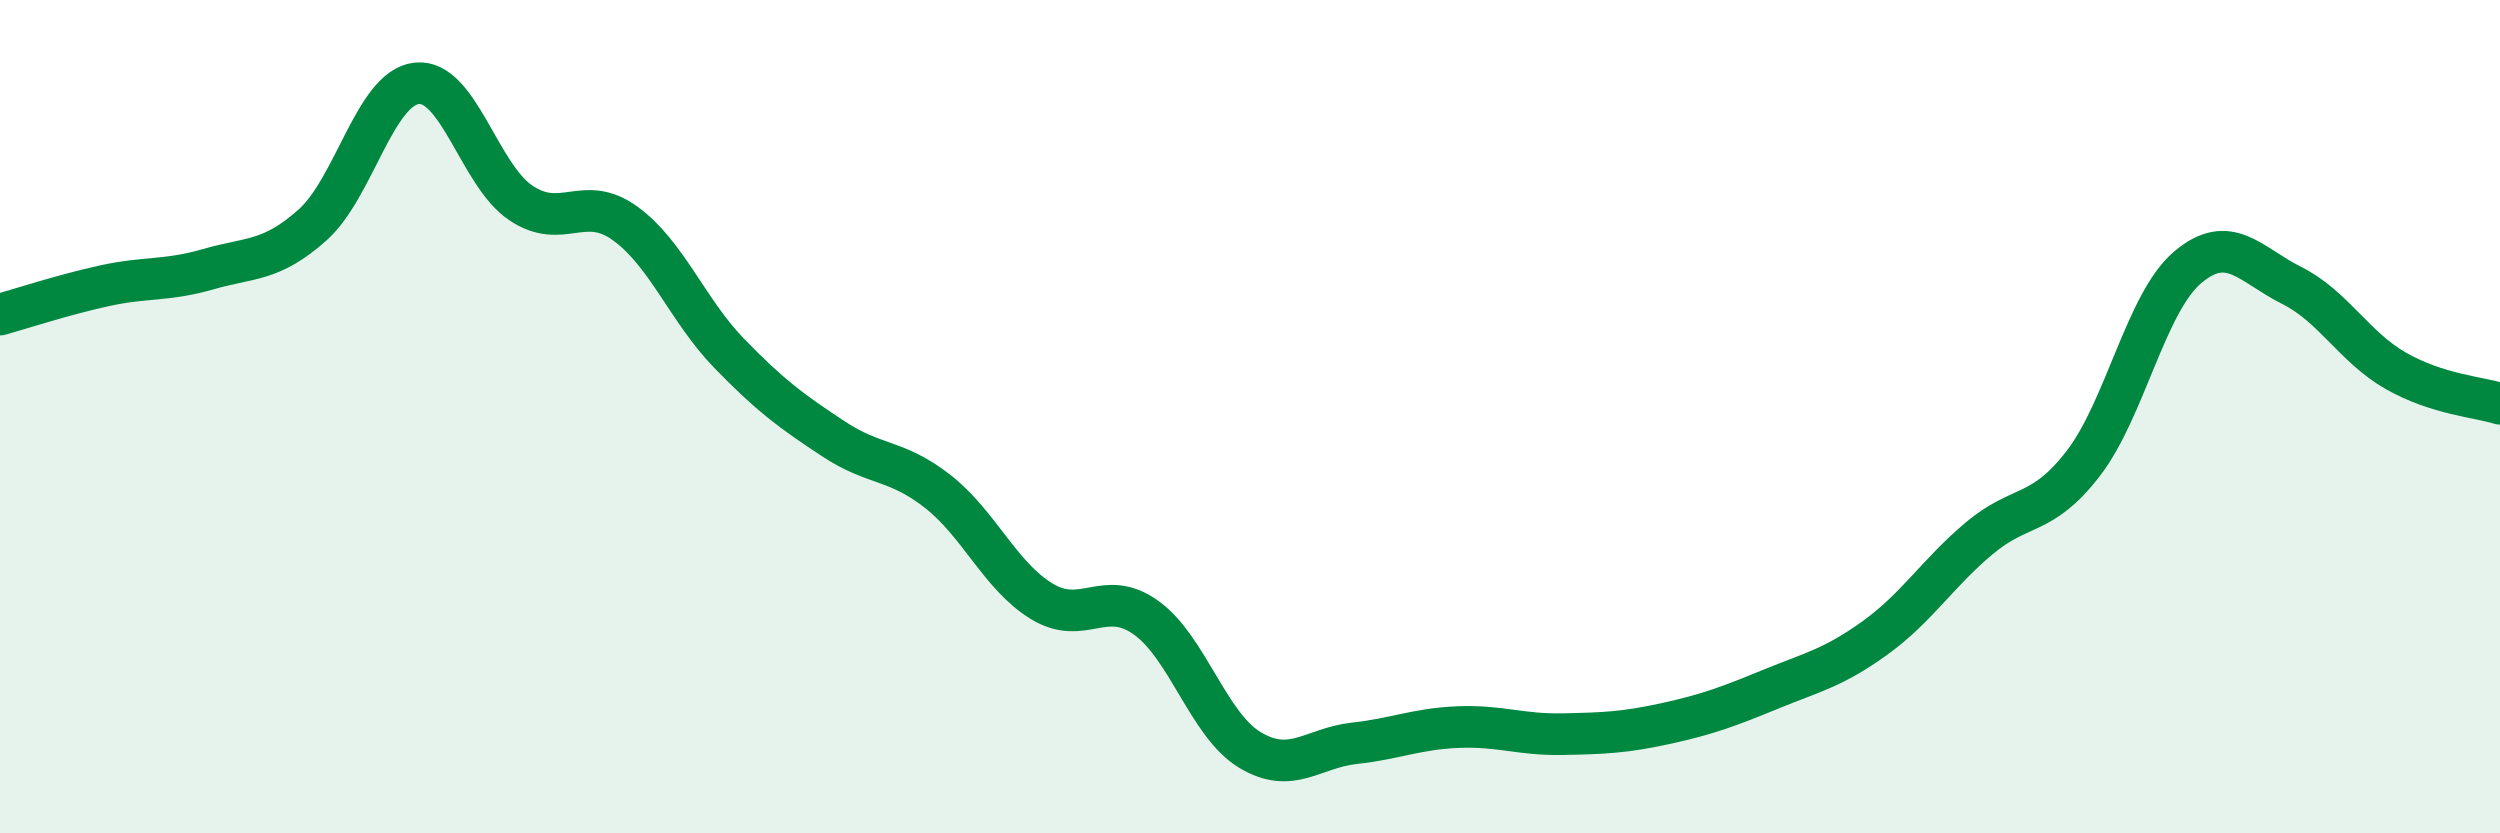
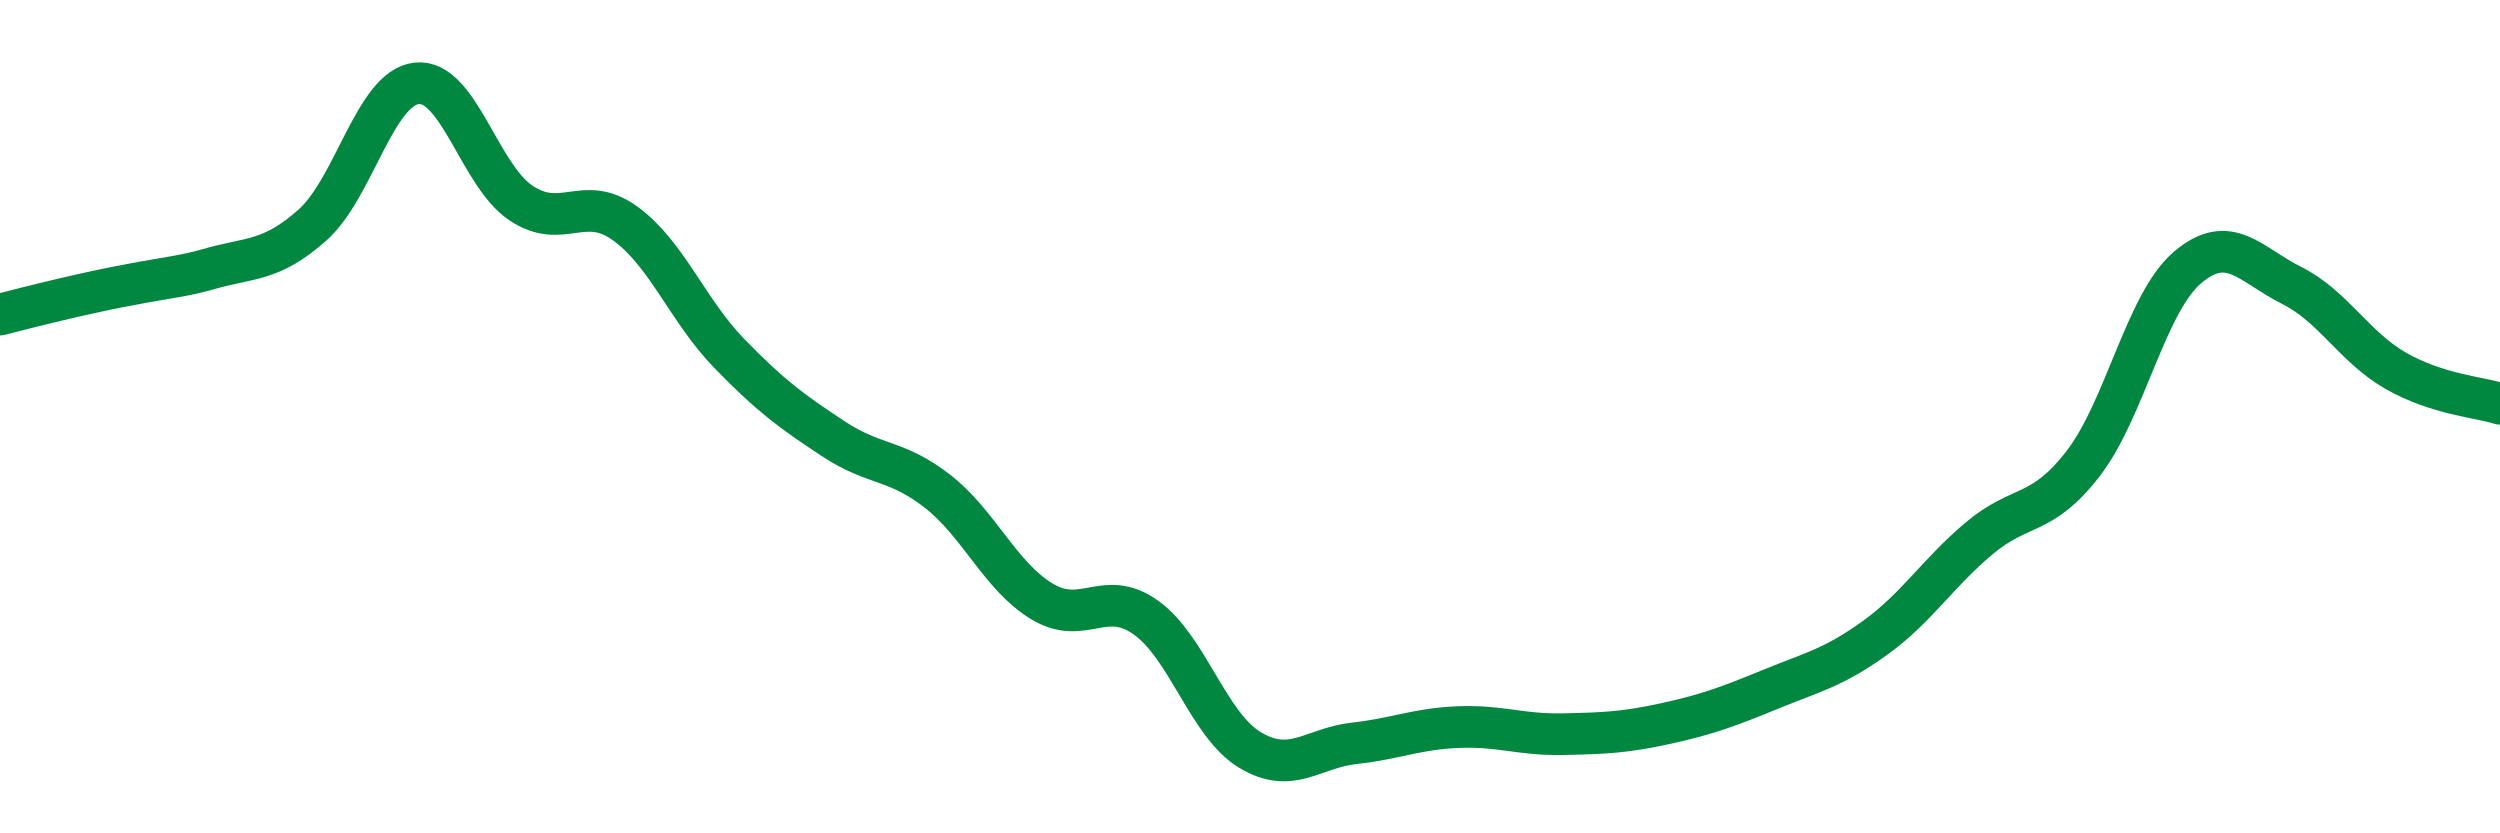
<svg xmlns="http://www.w3.org/2000/svg" width="60" height="20" viewBox="0 0 60 20">
-   <path d="M 0,7.55 C 0.5,7.41 1.5,7.08 2.5,6.86 C 3.5,6.64 4,6.75 5,6.46 C 6,6.17 6.5,6.29 7.5,5.4 C 8.5,4.51 9,2.11 10,2 C 11,1.89 11.5,4.2 12.5,4.87 C 13.5,5.54 14,4.64 15,5.36 C 16,6.08 16.5,7.45 17.5,8.48 C 18.5,9.51 19,9.87 20,10.53 C 21,11.19 21.5,11.01 22.5,11.79 C 23.5,12.57 24,13.82 25,14.43 C 26,15.04 26.5,14.11 27.5,14.82 C 28.5,15.53 29,17.4 30,18 C 31,18.6 31.5,17.95 32.5,17.84 C 33.5,17.73 34,17.49 35,17.45 C 36,17.41 36.5,17.64 37.5,17.62 C 38.5,17.6 39,17.58 40,17.36 C 41,17.14 41.5,16.95 42.5,16.54 C 43.5,16.13 44,16.03 45,15.31 C 46,14.59 46.5,13.76 47.5,12.92 C 48.5,12.08 49,12.42 50,11.12 C 51,9.82 51.5,7.27 52.5,6.42 C 53.5,5.57 54,6.35 55,6.85 C 56,7.35 56.5,8.33 57.5,8.9 C 58.5,9.47 59.5,9.53 60,9.69L60 20L0 20Z" fill="#008740" opacity="0.1" stroke-linecap="round" stroke-linejoin="round" />
-   <path d="M 0,7.55 C 0.5,7.41 1.5,7.08 2.5,6.86 C 3.5,6.64 4,6.75 5,6.46 C 6,6.17 6.5,6.29 7.5,5.4 C 8.5,4.51 9,2.11 10,2 C 11,1.89 11.5,4.2 12.5,4.87 C 13.5,5.54 14,4.64 15,5.36 C 16,6.08 16.5,7.45 17.5,8.48 C 18.5,9.51 19,9.87 20,10.53 C 21,11.19 21.5,11.01 22.5,11.79 C 23.5,12.57 24,13.82 25,14.43 C 26,15.04 26.5,14.11 27.5,14.82 C 28.5,15.53 29,17.4 30,18 C 31,18.6 31.5,17.95 32.5,17.84 C 33.5,17.73 34,17.49 35,17.45 C 36,17.41 36.5,17.64 37.5,17.62 C 38.5,17.6 39,17.58 40,17.36 C 41,17.14 41.5,16.95 42.5,16.54 C 43.5,16.13 44,16.03 45,15.31 C 46,14.59 46.5,13.76 47.5,12.92 C 48.5,12.08 49,12.42 50,11.12 C 51,9.82 51.5,7.27 52.5,6.42 C 53.5,5.57 54,6.35 55,6.85 C 56,7.35 56.5,8.33 57.5,8.9 C 58.5,9.47 59.5,9.53 60,9.69" stroke="#008740" stroke-width="1" fill="none" stroke-linecap="round" stroke-linejoin="round" />
+   <path d="M 0,7.55 C 3.5,6.64 4,6.75 5,6.46 C 6,6.17 6.5,6.29 7.5,5.4 C 8.5,4.51 9,2.11 10,2 C 11,1.89 11.5,4.2 12.5,4.87 C 13.5,5.54 14,4.64 15,5.36 C 16,6.08 16.5,7.45 17.5,8.48 C 18.5,9.51 19,9.87 20,10.53 C 21,11.19 21.5,11.01 22.5,11.79 C 23.5,12.57 24,13.82 25,14.43 C 26,15.04 26.5,14.11 27.5,14.82 C 28.5,15.53 29,17.4 30,18 C 31,18.6 31.5,17.95 32.5,17.84 C 33.5,17.73 34,17.49 35,17.45 C 36,17.41 36.5,17.64 37.5,17.62 C 38.5,17.6 39,17.58 40,17.36 C 41,17.14 41.5,16.95 42.5,16.54 C 43.5,16.13 44,16.03 45,15.31 C 46,14.59 46.5,13.76 47.5,12.92 C 48.5,12.08 49,12.42 50,11.12 C 51,9.82 51.5,7.27 52.5,6.42 C 53.5,5.57 54,6.35 55,6.85 C 56,7.35 56.5,8.33 57.5,8.9 C 58.5,9.47 59.5,9.53 60,9.69" stroke="#008740" stroke-width="1" fill="none" stroke-linecap="round" stroke-linejoin="round" />
</svg>